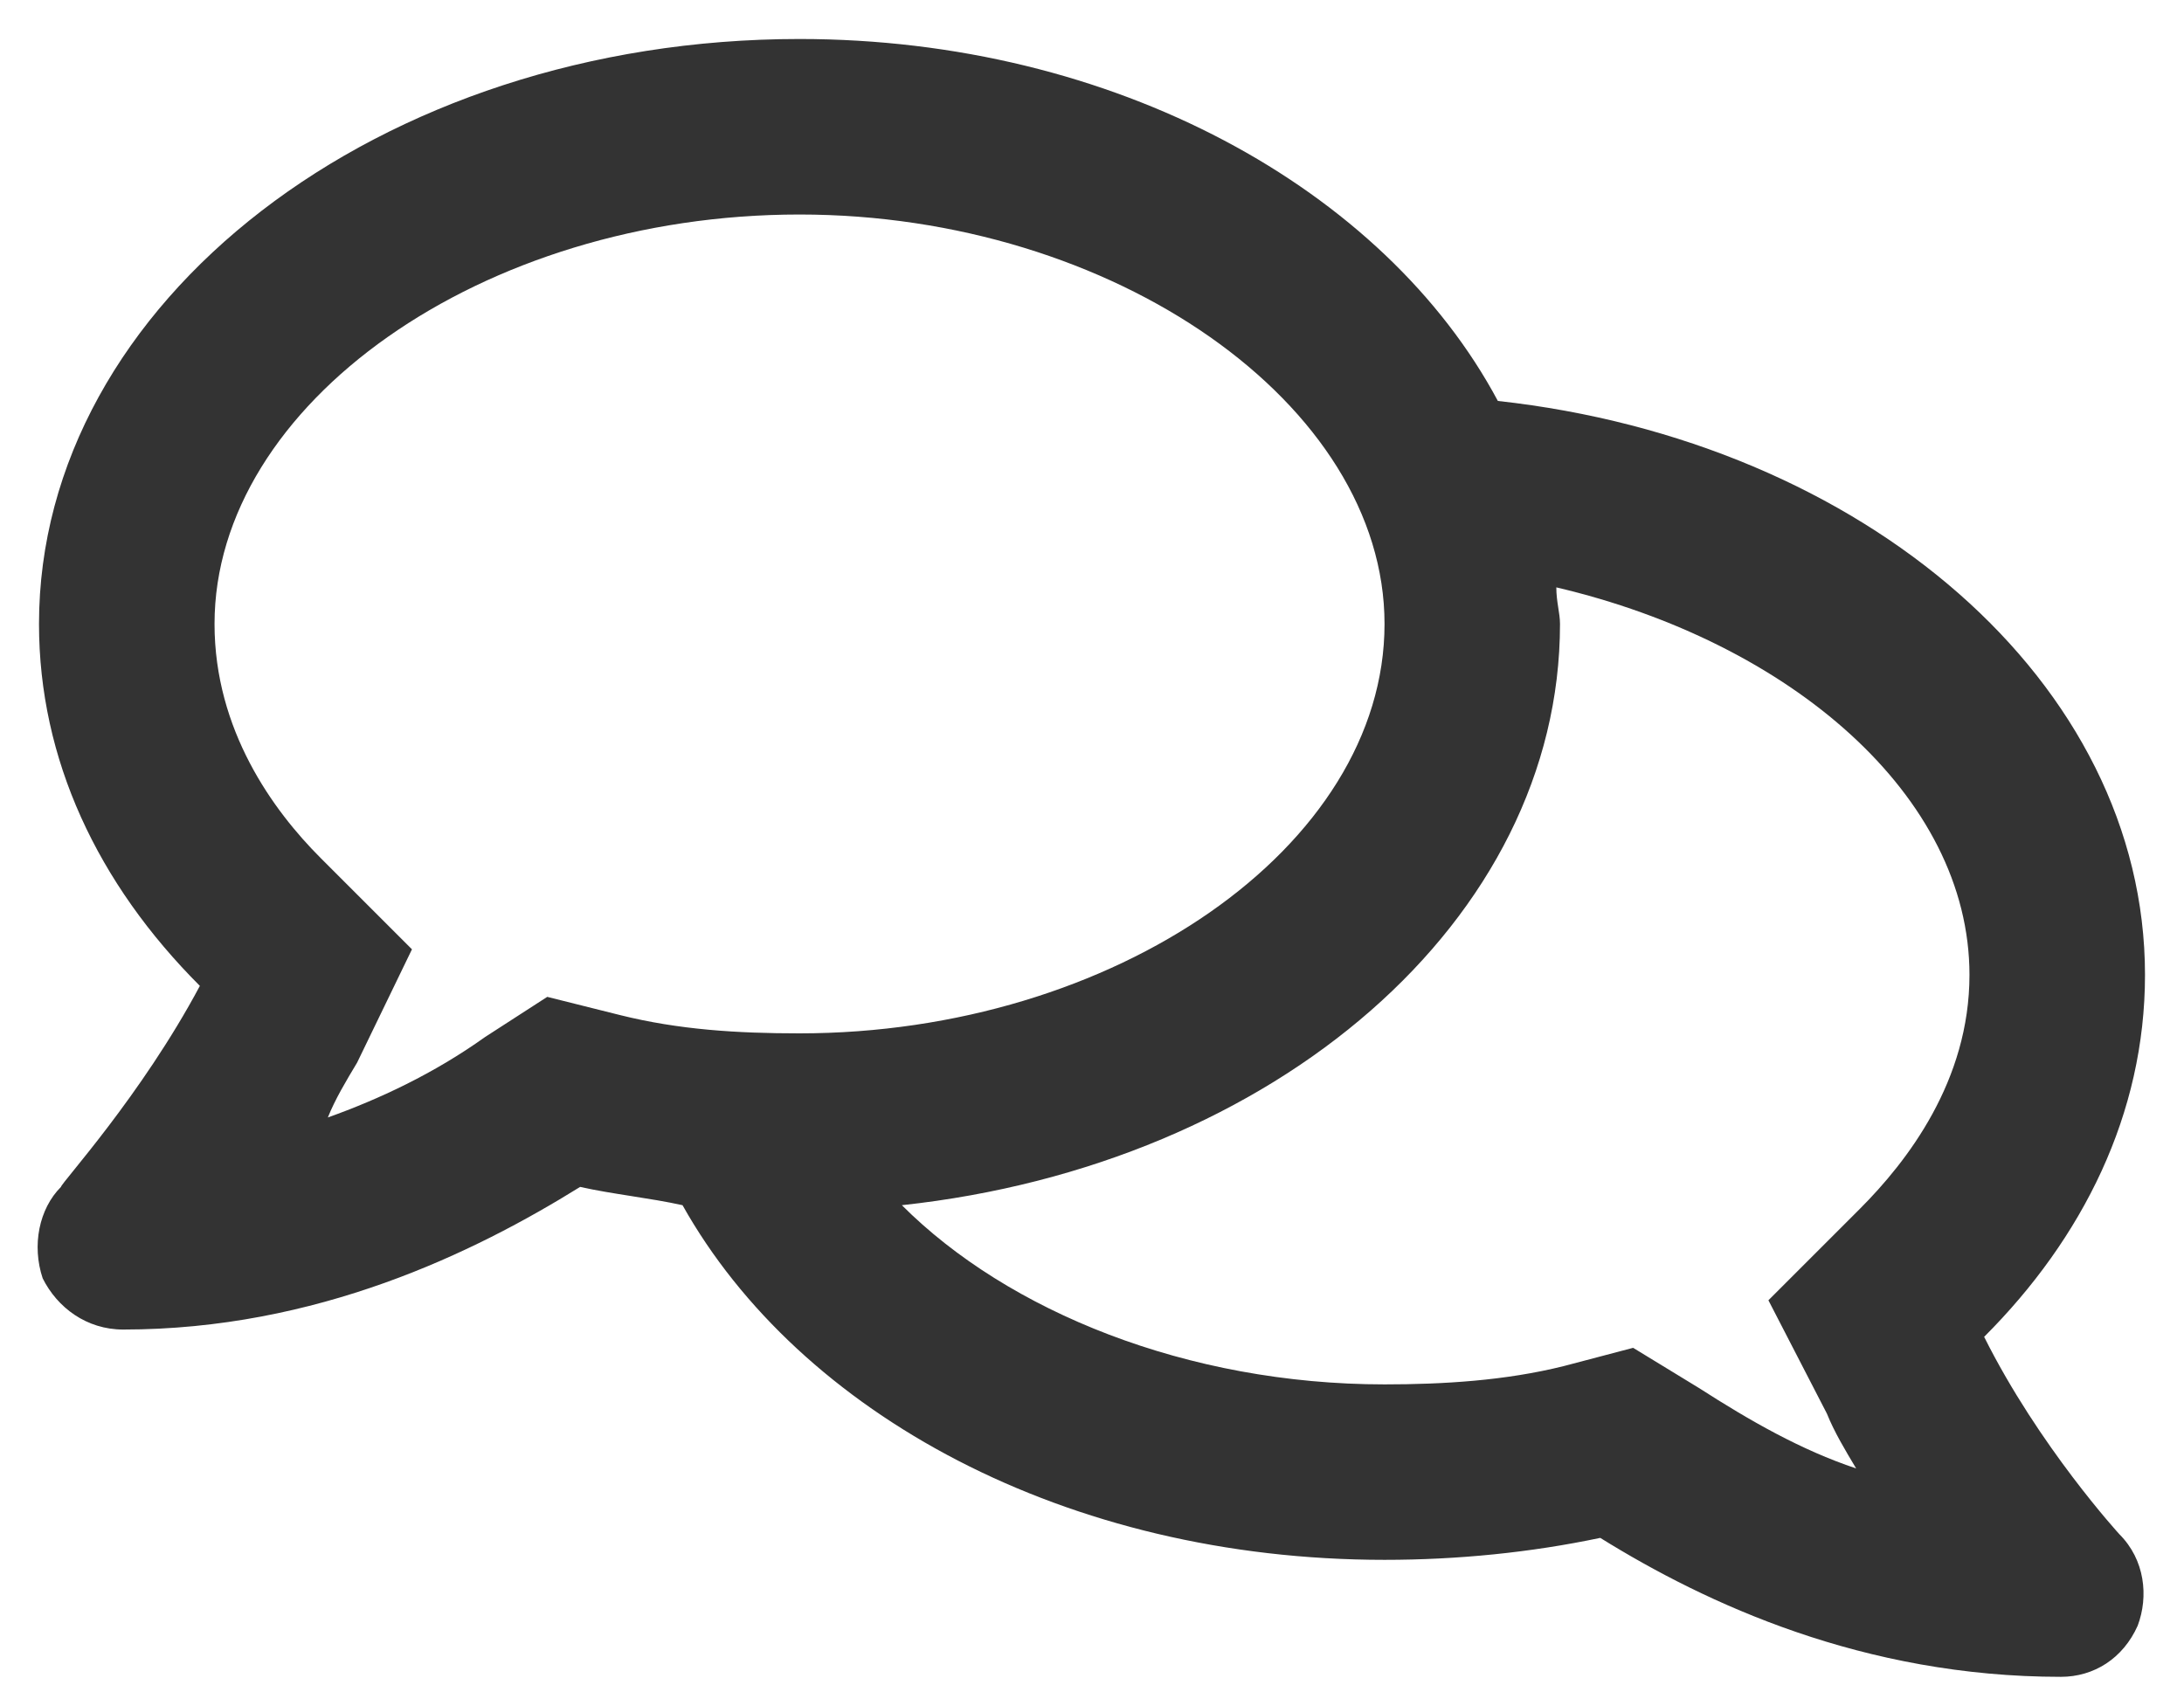
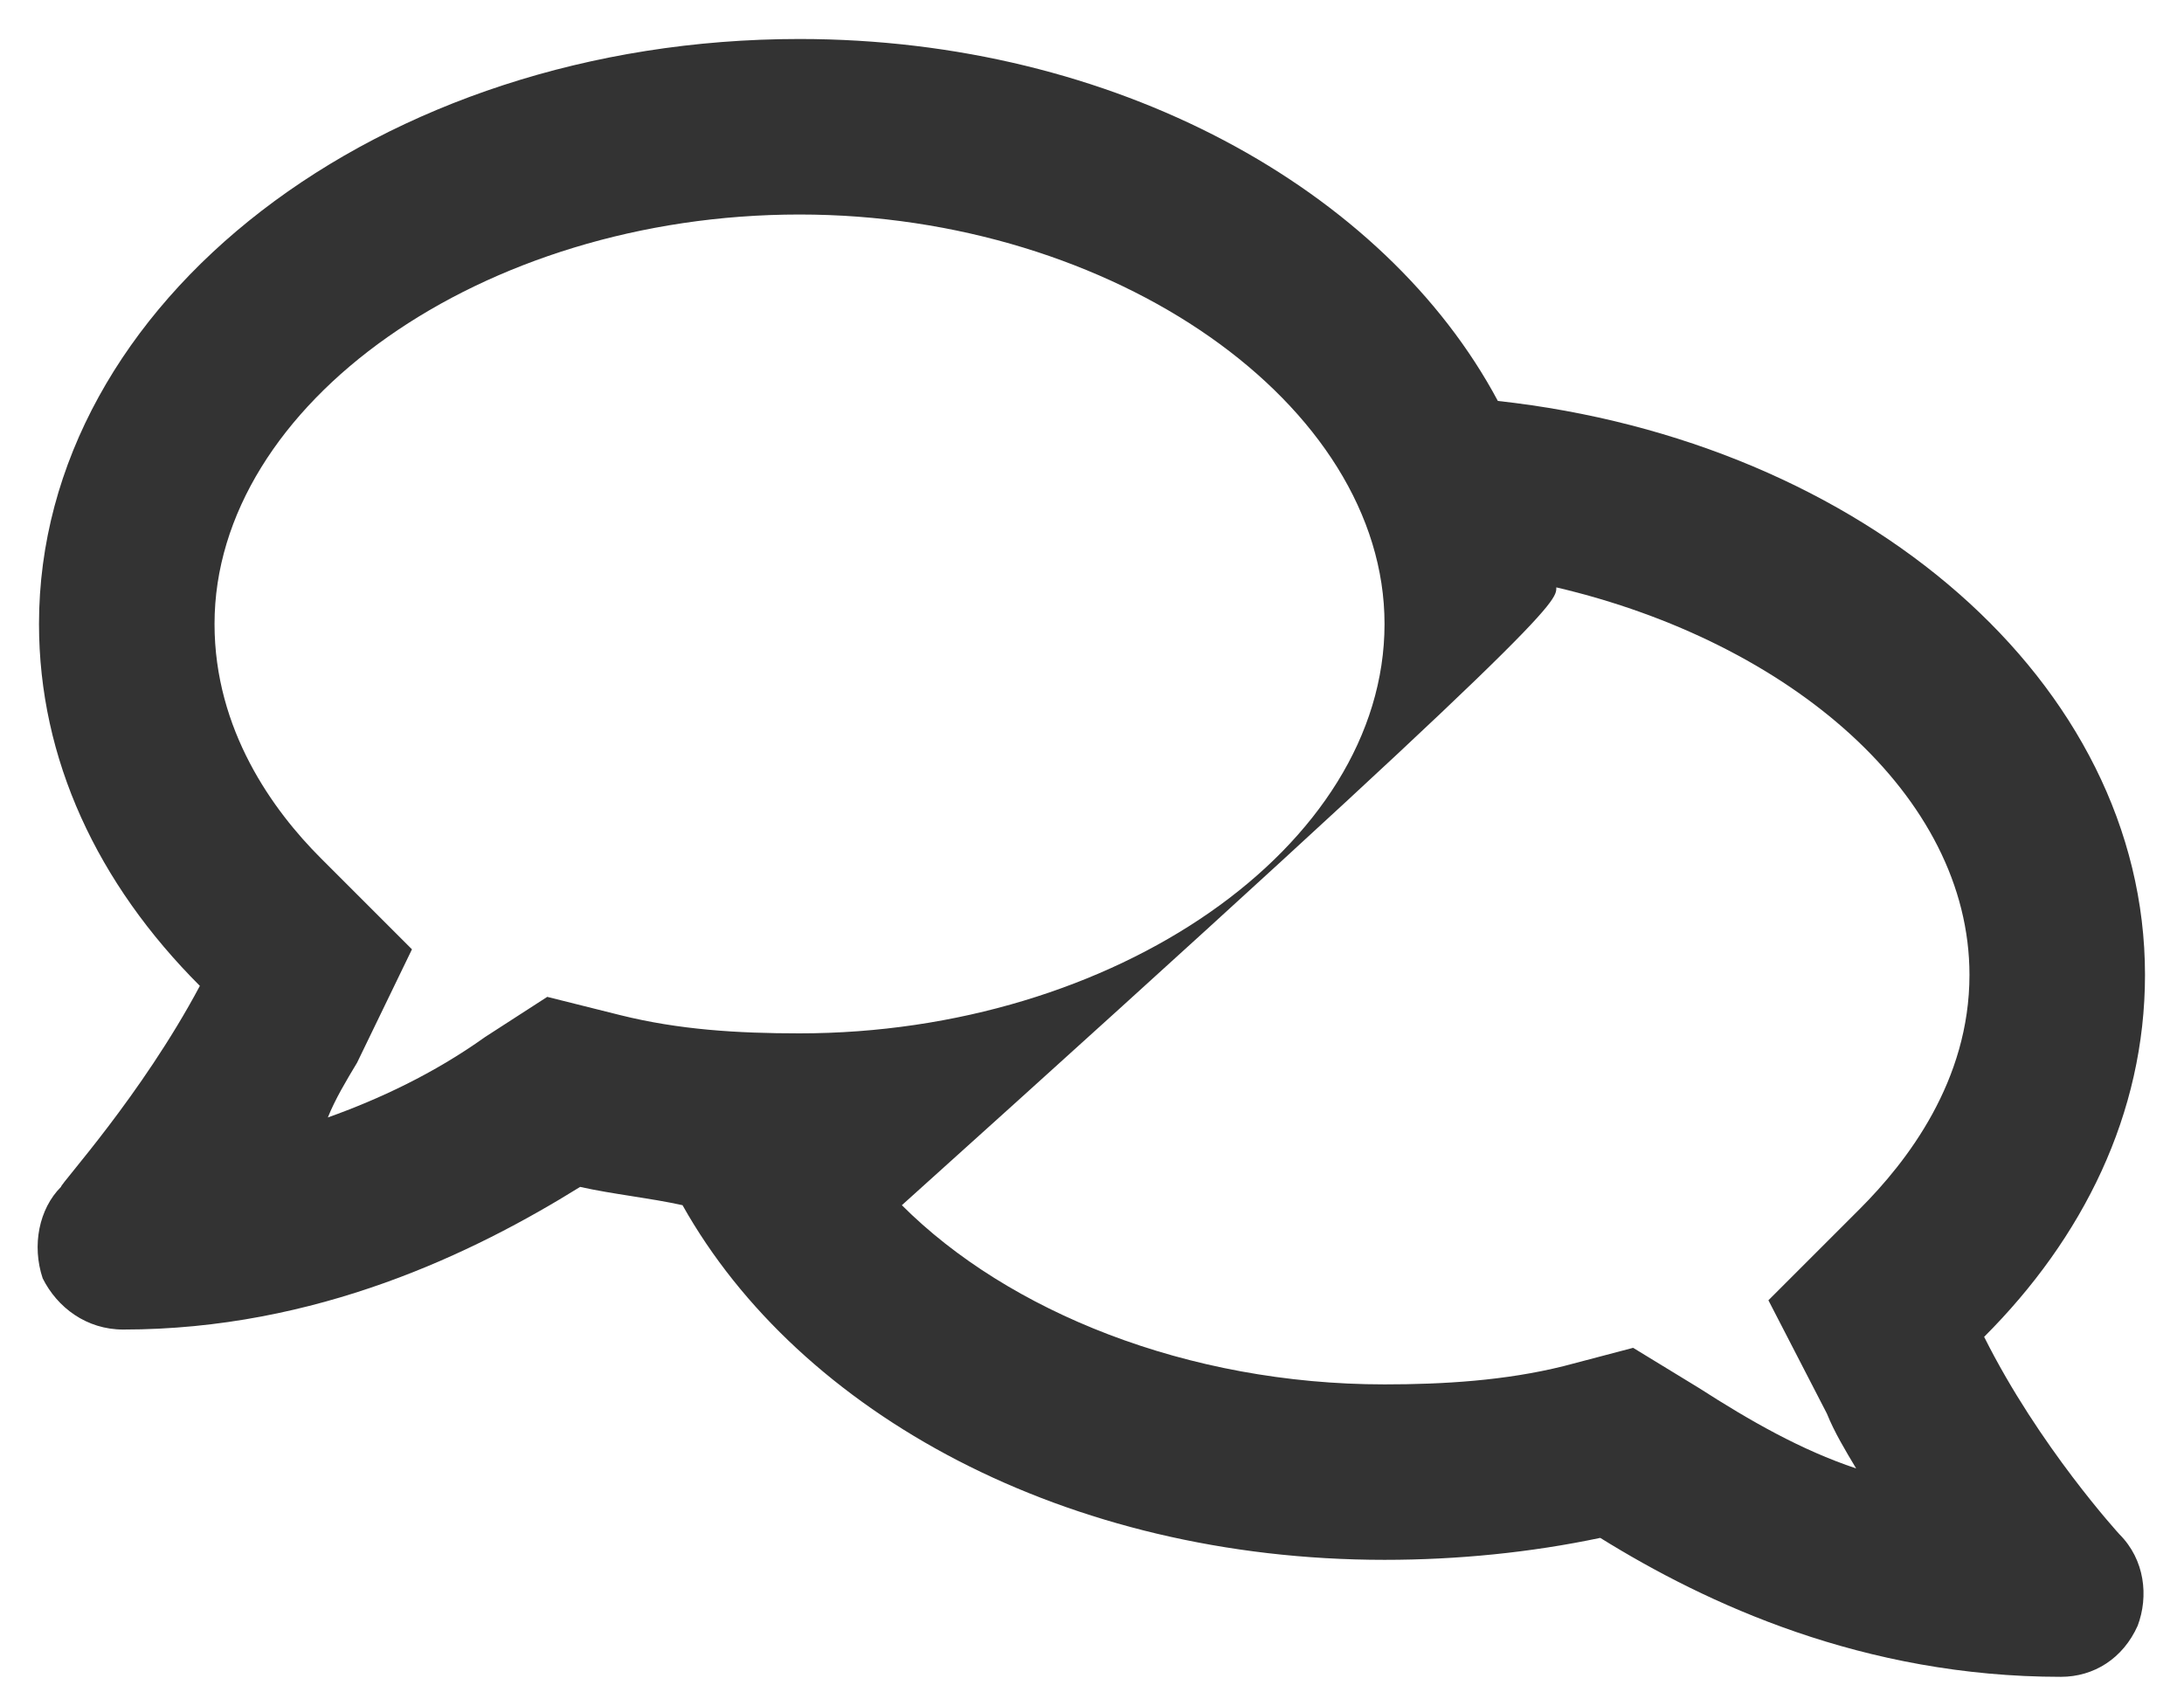
<svg xmlns="http://www.w3.org/2000/svg" width="35" height="27" viewBox="0 0 35 27" fill="none">
-   <path d="M31.797 21.426C33.379 19.844 34.375 17.852 34.375 15.625C34.375 10.938 29.863 7.07 24.004 6.426C22.188 3.027 17.852 0.625 12.812 0.625C6.074 0.625 0.625 4.844 0.625 10C0.625 12.168 1.562 14.16 3.203 15.801C2.266 17.559 0.977 18.965 0.977 19.023C0.625 19.375 0.508 19.961 0.684 20.488C0.918 20.957 1.387 21.309 1.973 21.309C5.078 21.309 7.598 20.078 9.297 19.023C9.824 19.141 10.41 19.199 10.938 19.316C12.812 22.656 17.09 25 22.188 25C23.359 25 24.531 24.883 25.645 24.648C27.344 25.703 29.863 26.875 33.027 26.875C33.555 26.875 34.023 26.582 34.258 26.055C34.434 25.586 34.375 25 33.965 24.59C33.965 24.59 32.676 23.184 31.797 21.426ZM8.77 15.977L7.773 16.621C6.953 17.207 6.074 17.617 5.254 17.91C5.371 17.617 5.547 17.324 5.723 17.031L6.602 15.215L5.137 13.75C4.375 12.988 3.438 11.699 3.438 10C3.438 6.484 7.715 3.438 12.812 3.438C17.852 3.438 22.188 6.484 22.188 10C22.188 13.574 17.852 16.562 12.812 16.562C11.816 16.562 10.879 16.504 9.941 16.27L8.77 15.977ZM29.805 19.375L28.34 20.84L29.277 22.656C29.395 22.949 29.57 23.242 29.746 23.535C28.867 23.242 28.047 22.773 27.227 22.246L26.172 21.602L25.059 21.895C24.121 22.129 23.125 22.188 22.188 22.188C19.023 22.188 16.152 21.016 14.453 19.316C20.43 18.672 25 14.746 25 10C25 9.824 24.941 9.648 24.941 9.414C28.691 10.293 31.562 12.754 31.562 15.625C31.562 17.324 30.566 18.613 29.805 19.375Z" fill="#333333" />
+   <path d="M31.797 21.426C33.379 19.844 34.375 17.852 34.375 15.625C34.375 10.938 29.863 7.07 24.004 6.426C22.188 3.027 17.852 0.625 12.812 0.625C6.074 0.625 0.625 4.844 0.625 10C0.625 12.168 1.562 14.16 3.203 15.801C2.266 17.559 0.977 18.965 0.977 19.023C0.625 19.375 0.508 19.961 0.684 20.488C0.918 20.957 1.387 21.309 1.973 21.309C5.078 21.309 7.598 20.078 9.297 19.023C9.824 19.141 10.41 19.199 10.938 19.316C12.812 22.656 17.09 25 22.188 25C23.359 25 24.531 24.883 25.645 24.648C27.344 25.703 29.863 26.875 33.027 26.875C33.555 26.875 34.023 26.582 34.258 26.055C34.434 25.586 34.375 25 33.965 24.59C33.965 24.59 32.676 23.184 31.797 21.426ZM8.77 15.977L7.773 16.621C6.953 17.207 6.074 17.617 5.254 17.91C5.371 17.617 5.547 17.324 5.723 17.031L6.602 15.215L5.137 13.75C4.375 12.988 3.438 11.699 3.438 10C3.438 6.484 7.715 3.438 12.812 3.438C17.852 3.438 22.188 6.484 22.188 10C22.188 13.574 17.852 16.562 12.812 16.562C11.816 16.562 10.879 16.504 9.941 16.27L8.77 15.977ZM29.805 19.375L28.34 20.84L29.277 22.656C29.395 22.949 29.57 23.242 29.746 23.535C28.867 23.242 28.047 22.773 27.227 22.246L26.172 21.602L25.059 21.895C24.121 22.129 23.125 22.188 22.188 22.188C19.023 22.188 16.152 21.016 14.453 19.316C25 9.824 24.941 9.648 24.941 9.414C28.691 10.293 31.562 12.754 31.562 15.625C31.562 17.324 30.566 18.613 29.805 19.375Z" fill="#333333" />
</svg>